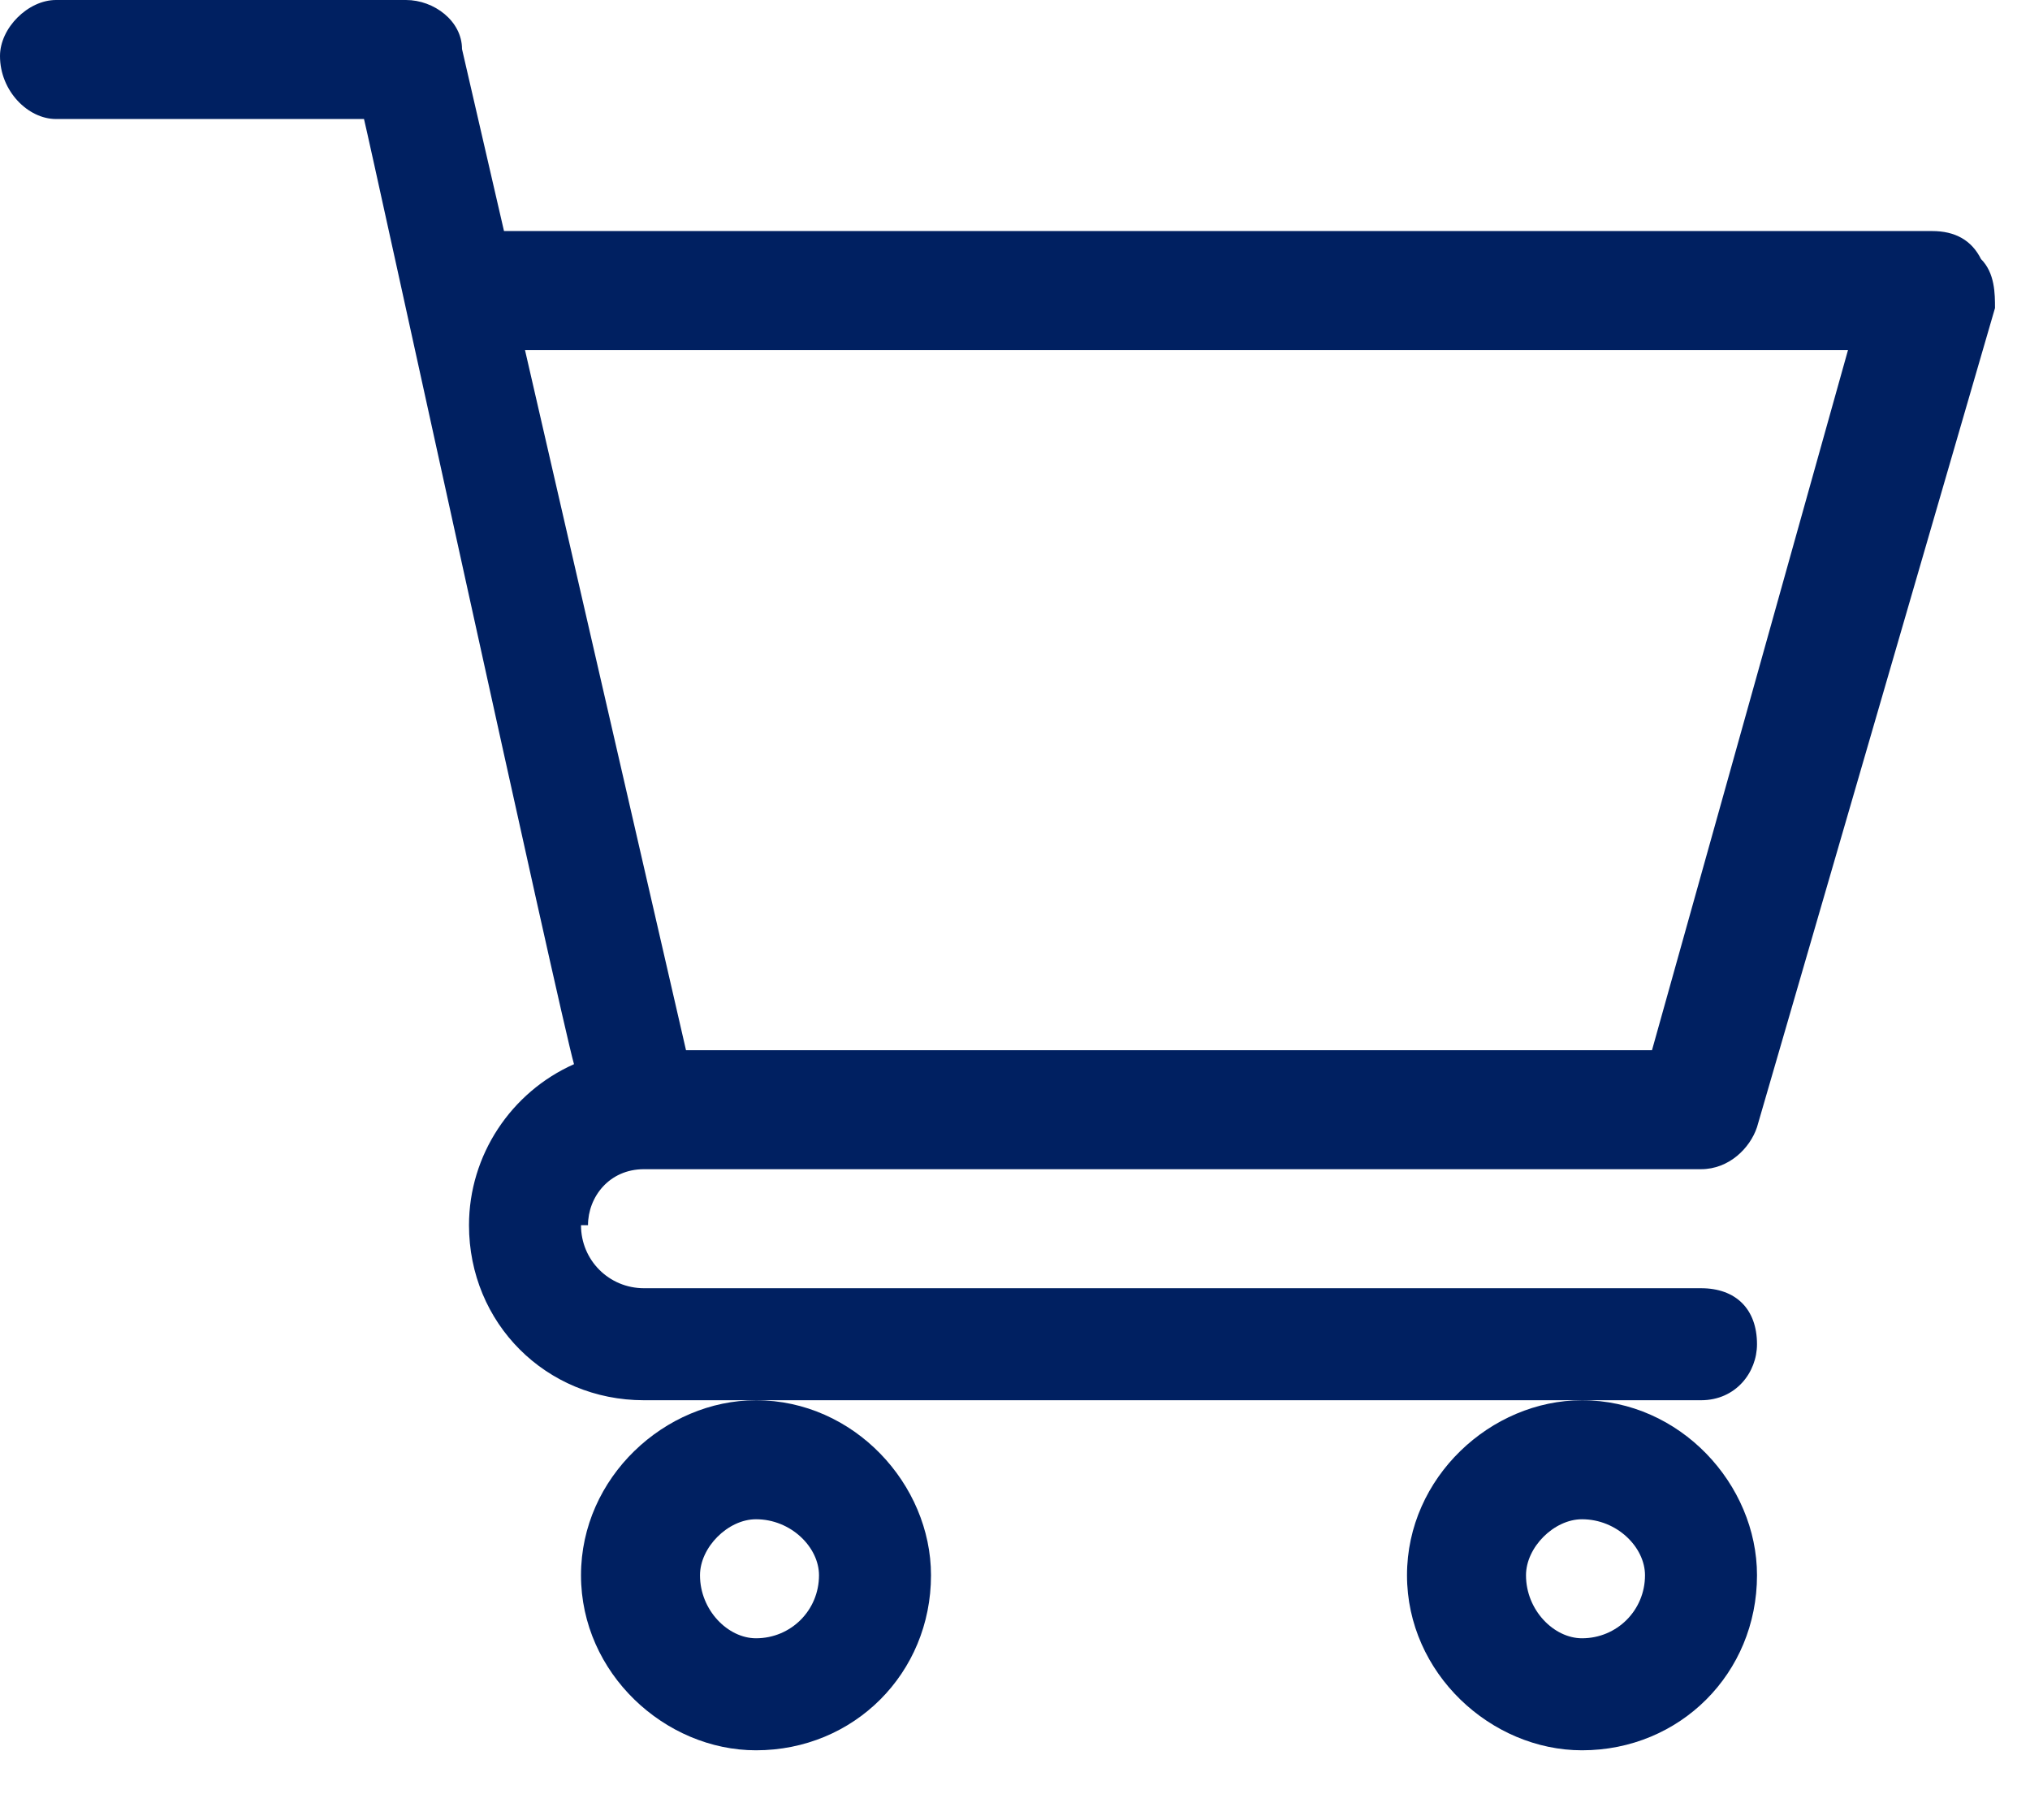
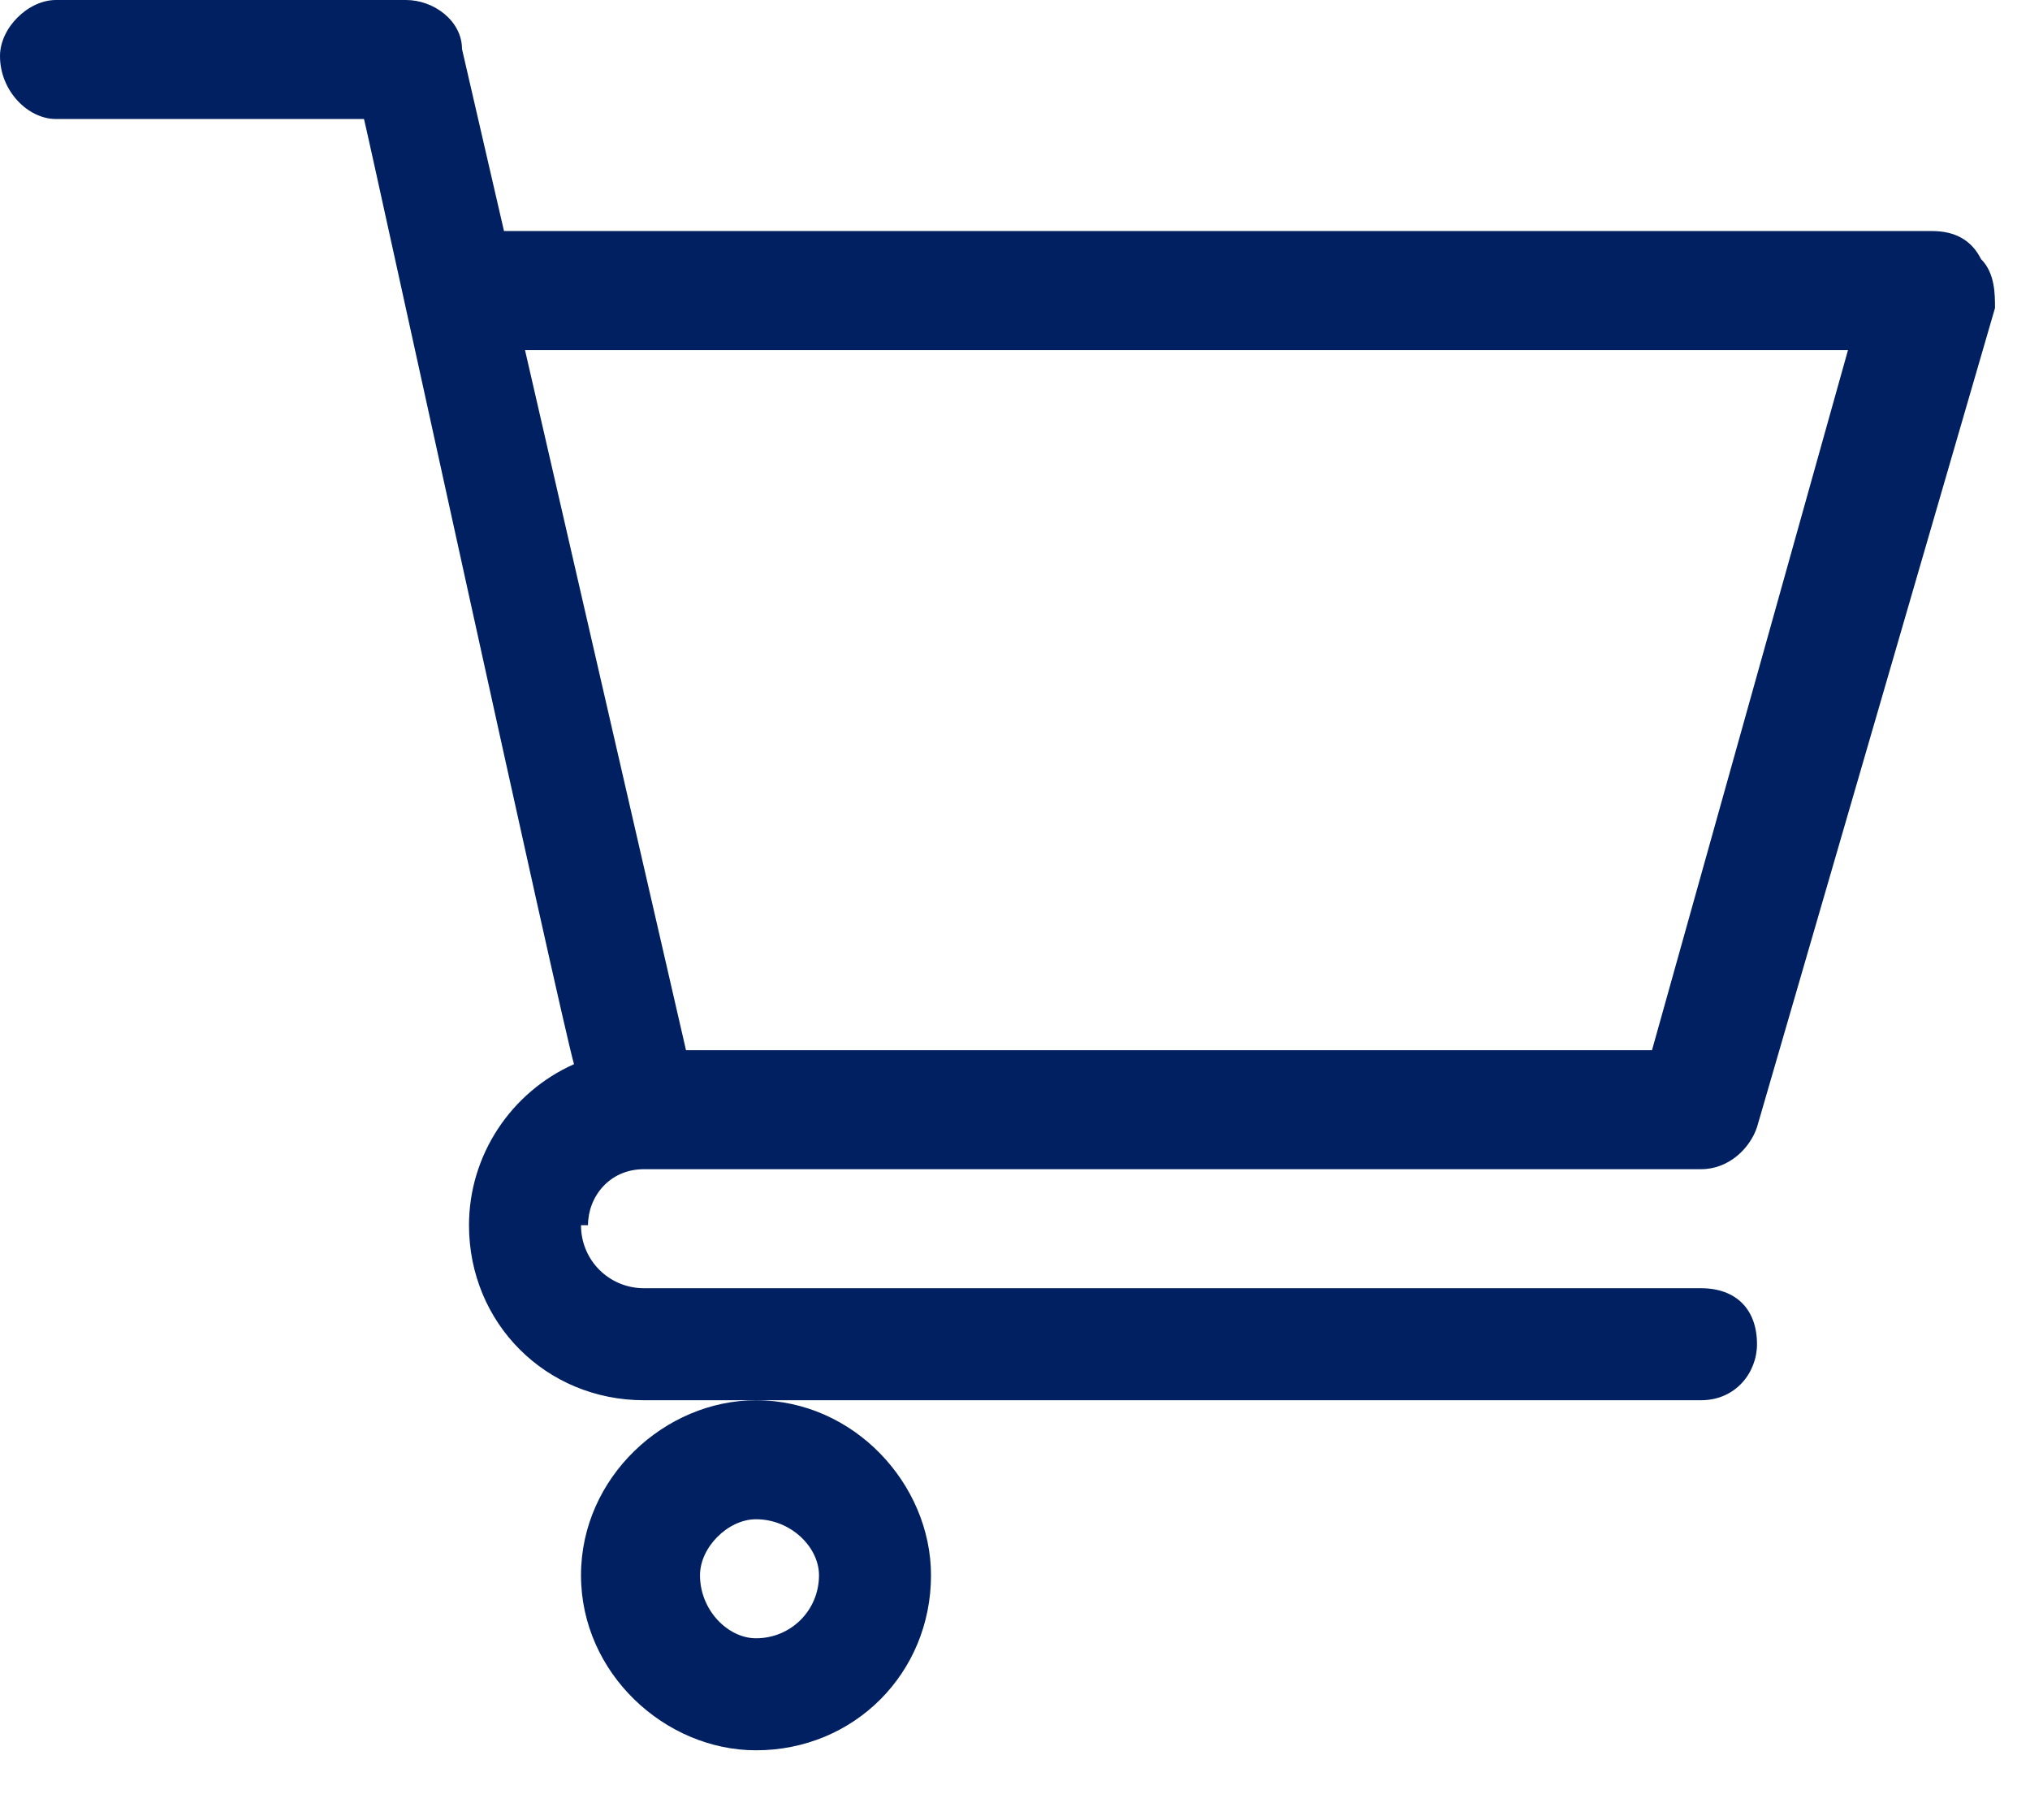
<svg xmlns="http://www.w3.org/2000/svg" version="1.2" viewBox="0 0 29 26" width="29" height="26">
  <title>Icon_Carrinho-svg</title>
  <style>
		.s0 { fill: #002061 } 
	</style>
  <g id="Layer">
    <path id="Layer" fill-rule="evenodd" class="s0" d="m8.3 17.5c0 0.5 0.4 0.9 0.9 0.9h15.1c0.5 0 0.8 0.3 0.8 0.8 0 0.4-0.3 0.8-0.8 0.8h-15.1c-1.4 0-2.5-1.1-2.5-2.5 0-1 0.6-1.9 1.5-2.3-0.2-0.7-2.9-13.1-3-13.5h-4.4c-0.4 0-0.8-0.4-0.8-0.9 0-0.4 0.4-0.8 0.8-0.8h5c0.4 0 0.8 0.3 0.8 0.7l0.6 2.6h20.4q0.5 0 0.7 0.4c0.2 0.2 0.2 0.5 0.2 0.7l-3.4 11.7c-0.1 0.3-0.4 0.6-0.8 0.6h-15.1c-0.5 0-0.8 0.4-0.8 0.8zm-0.8-12.5l2.3 10h13.8l2.8-10z" />
    <path id="Layer" fill-rule="evenodd" class="s0" d="m10.8 20c1.4 0 2.5 1.2 2.5 2.5 0 1.4-1.1 2.5-2.5 2.5-1.3 0-2.5-1.1-2.5-2.5 0-1.4 1.2-2.5 2.5-2.5zm-0.8 2.5c0 0.5 0.4 0.9 0.8 0.9 0.5 0 0.9-0.4 0.9-0.9 0-0.4-0.4-0.8-0.9-0.8-0.4 0-0.8 0.4-0.8 0.8z" />
-     <path id="Layer" fill-rule="evenodd" class="s0" d="m22.6 20c1.4 0 2.5 1.2 2.5 2.5 0 1.4-1.1 2.5-2.5 2.5-1.3 0-2.5-1.1-2.5-2.5 0-1.4 1.2-2.5 2.5-2.5zm-0.8 2.5c0 0.5 0.4 0.9 0.8 0.9 0.5 0 0.9-0.4 0.9-0.9 0-0.4-0.4-0.8-0.9-0.8-0.4 0-0.8 0.4-0.8 0.8z" />
  </g>
</svg>